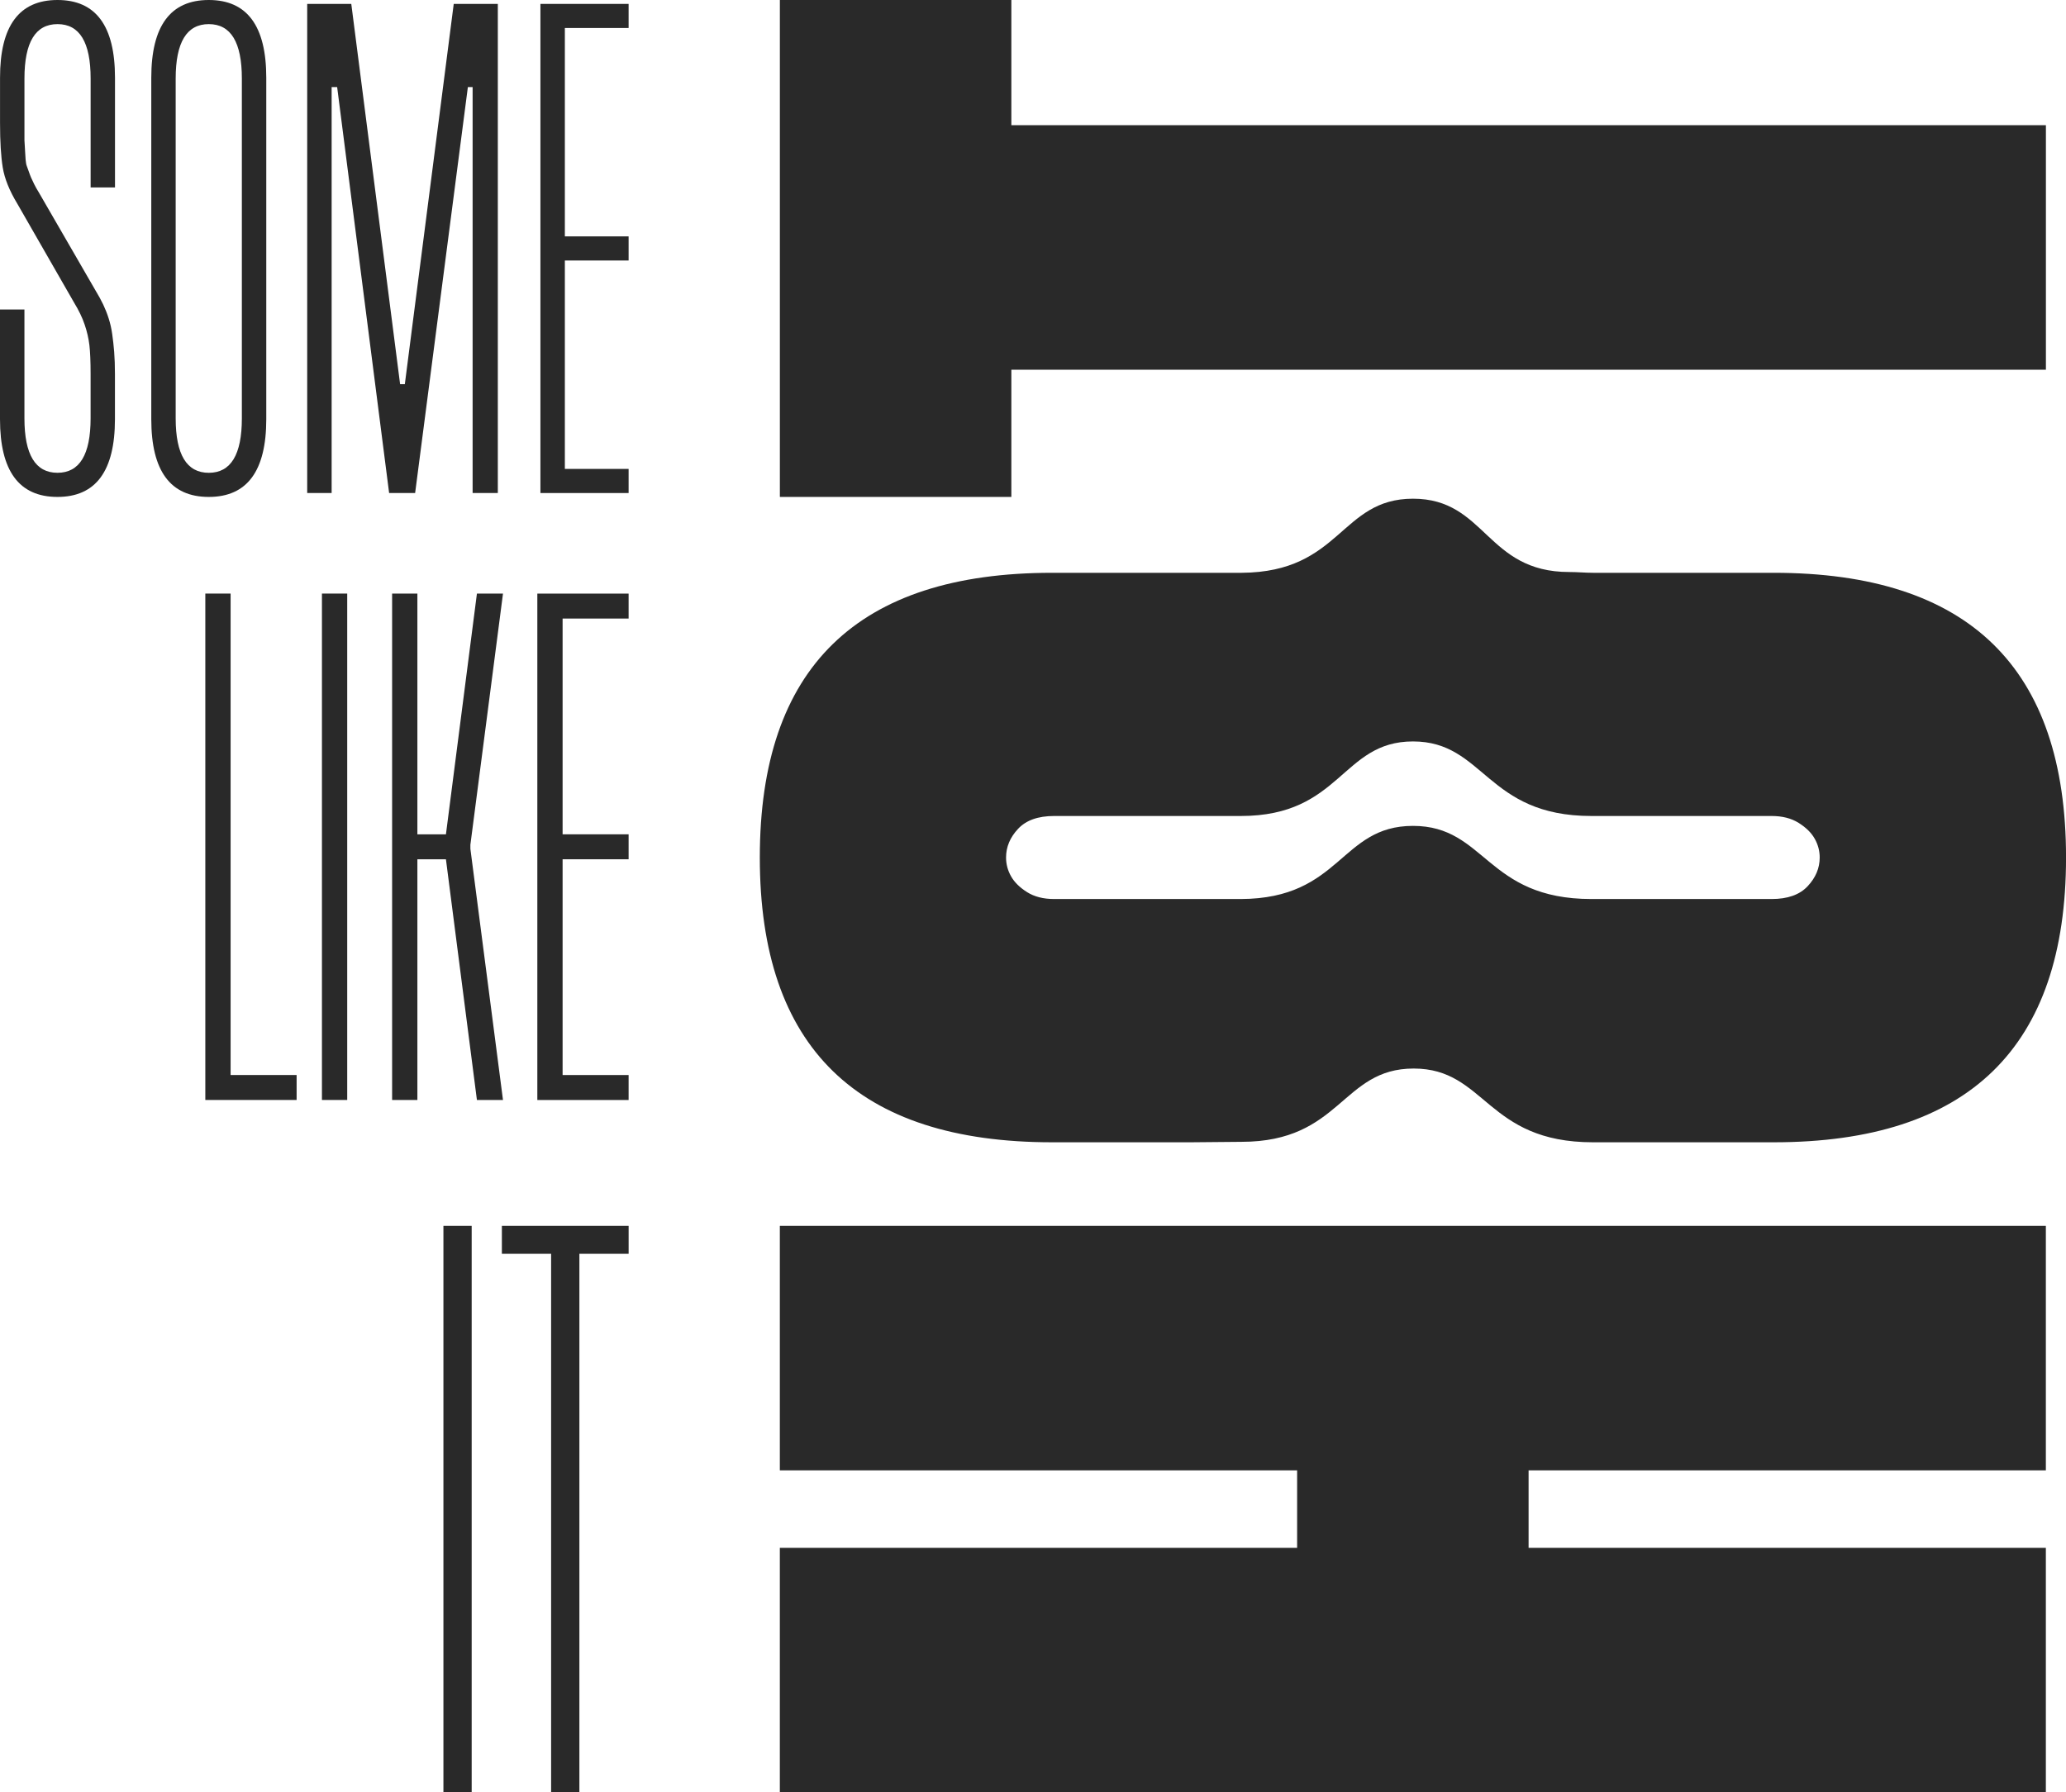
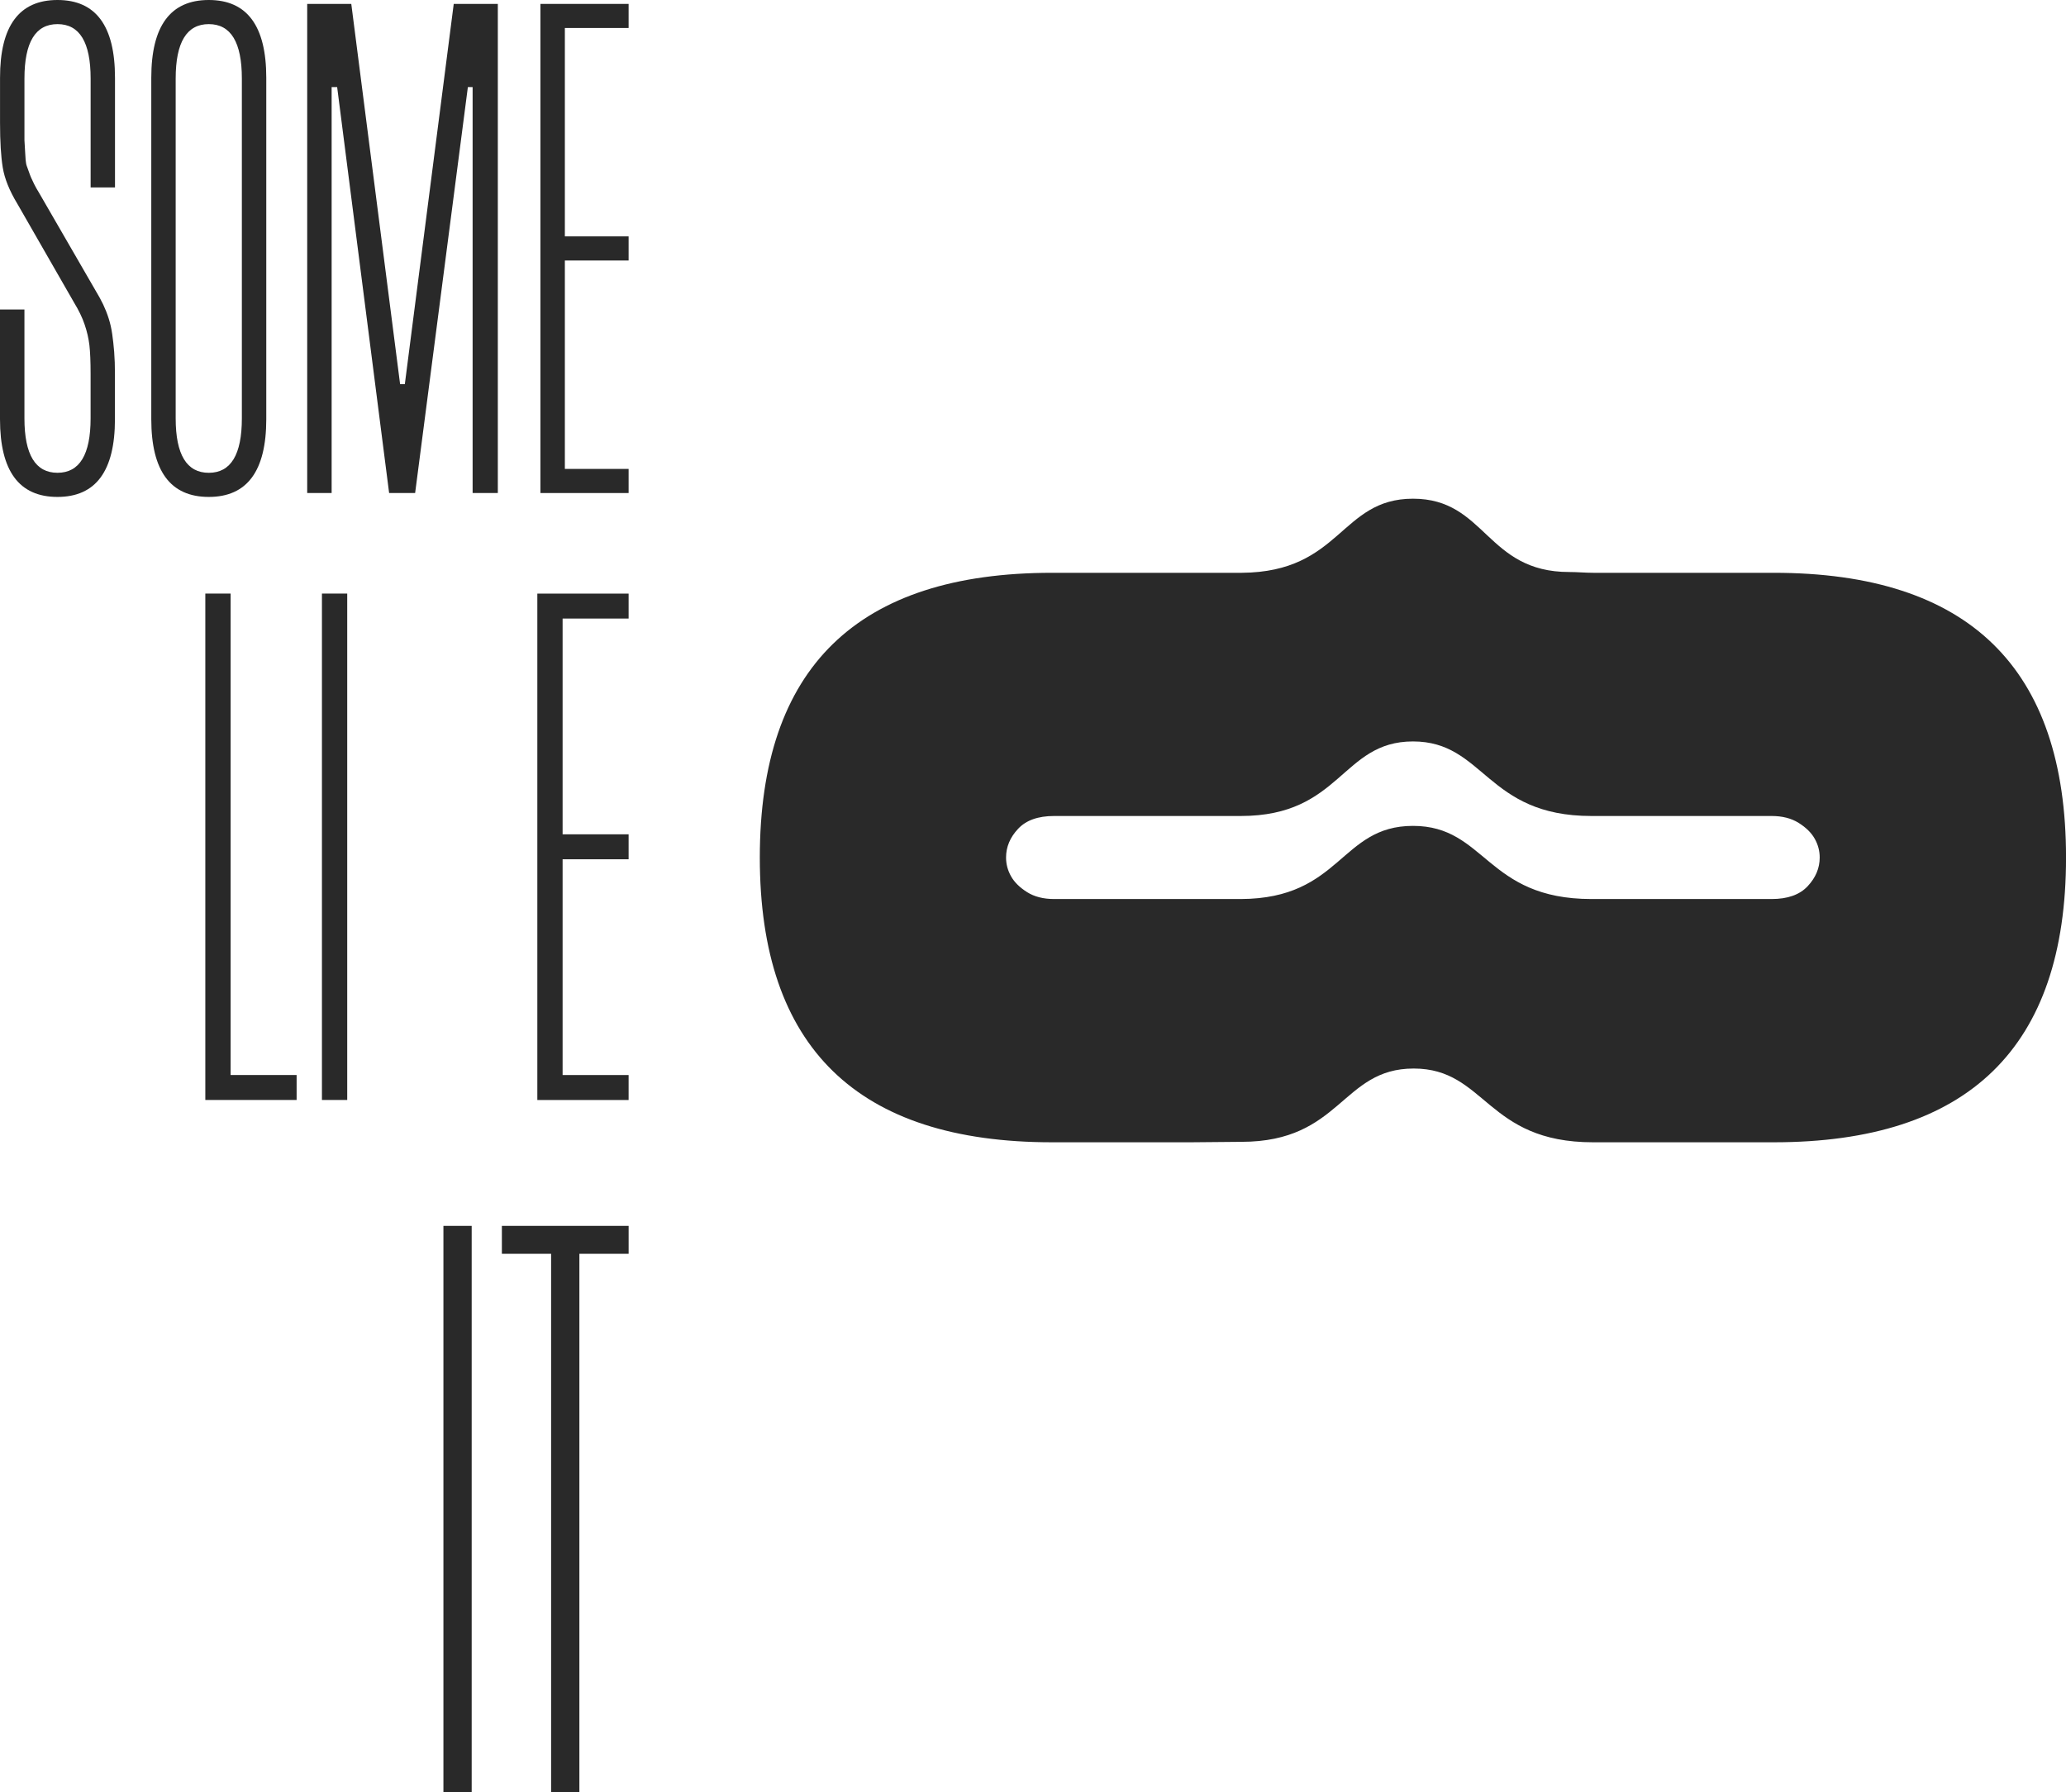
<svg xmlns="http://www.w3.org/2000/svg" width="121" height="105" viewBox="0 0 121 105" fill="none">
  <g clip-path="url(#clip0_40_59)">
-     <path d="M45.673 86.136H75.969V90.677H45.673V105H119.82V90.677H89.525V86.136H119.82V71.814H45.673V86.136Z" fill="#292929" />
-     <path d="M59.232 21.659H119.823V7.334H59.232V0H45.675V29.111H59.232V21.659Z" fill="#292929" />
    <path d="M72.702 66.891C78.56 66.891 78.56 62.597 82.795 62.597C87.031 62.597 87.031 66.918 93.303 66.918H103.88C115.296 66.918 121.002 61.357 121.002 50.237C121.002 39.116 115.296 33.556 103.88 33.556H93.303C92.846 33.556 92.383 33.51 91.908 33.51C87.031 33.514 87.031 29.215 82.757 29.215C78.482 29.215 78.56 33.514 72.723 33.556C72.17 33.56 71.619 33.556 71.071 33.556H61.622C50.206 33.556 44.5 39.116 44.5 50.237C44.5 61.357 50.206 66.918 61.622 66.918H69.73M93.208 47.803H103.761C104.388 47.803 104.915 47.938 105.344 48.208C105.775 48.479 106.088 48.787 106.283 49.135C106.479 49.483 106.575 49.849 106.575 50.235C106.575 50.854 106.341 51.413 105.871 51.915C105.402 52.418 104.698 52.667 103.761 52.667H93.208C87.029 52.667 87.029 48.382 82.755 48.382C78.481 48.382 78.558 52.648 72.668 52.667C72.117 52.669 71.567 52.667 71.019 52.667H69.007C65.205 52.667 61.736 52.667 61.736 52.667C61.109 52.667 60.582 52.533 60.153 52.263C59.722 51.991 59.409 51.683 59.214 51.335C59.018 50.988 58.922 50.621 58.922 50.235C58.922 49.616 59.156 49.057 59.626 48.555C60.095 48.052 60.799 47.803 61.736 47.803H69.727C70.156 47.803 70.587 47.803 71.019 47.803H72.668C78.558 47.803 78.558 43.435 82.755 43.435C86.952 43.435 87.029 47.803 93.208 47.803Z" fill="#292929" />
    <path d="M0 18.131H1.431V24.509C1.431 26.635 2.077 27.697 3.368 27.697C4.658 27.697 5.306 26.635 5.306 24.509V21.911C5.306 21.182 5.282 20.62 5.237 20.226C5.19 19.831 5.099 19.428 4.959 19.018C4.822 18.608 4.613 18.177 4.335 17.721L1.016 11.937C0.555 11.176 0.27 10.471 0.162 9.819C0.055 9.166 0.002 8.293 0.002 7.199V4.555C0 1.518 1.122 0 3.368 0C5.613 0 6.735 1.518 6.735 4.555V10.981H5.308V4.601C5.308 2.475 4.662 1.413 3.369 1.413C2.077 1.413 1.432 2.475 1.432 4.601V8.223C1.432 8.267 1.44 8.398 1.455 8.61C1.472 8.822 1.479 8.958 1.479 9.02C1.479 9.082 1.487 9.195 1.501 9.361C1.516 9.528 1.538 9.65 1.57 9.727C1.601 9.803 1.64 9.908 1.685 10.046C1.731 10.182 1.778 10.303 1.823 10.409C1.869 10.517 1.931 10.646 2.006 10.797C2.083 10.951 2.167 11.1 2.262 11.252L5.581 16.994C5.764 17.297 5.919 17.578 6.042 17.835C6.164 18.094 6.274 18.367 6.365 18.656C6.457 18.945 6.526 19.247 6.571 19.566C6.618 19.885 6.656 20.234 6.687 20.614C6.717 20.997 6.732 21.428 6.732 21.913V24.555C6.732 27.594 5.61 29.111 3.364 29.111C1.119 29.111 0 27.592 0 24.555V18.132V18.131Z" fill="#292929" />
    <path d="M12.228 0C14.47 0 15.595 1.518 15.595 4.555V24.555C15.595 27.594 14.472 29.111 12.228 29.111C9.984 29.111 8.86 27.594 8.86 24.555V4.555C8.86 1.519 9.982 0 12.228 0ZM14.165 24.51V4.601C14.165 2.475 13.519 1.413 12.228 1.413C10.937 1.413 10.289 2.475 10.289 4.601V24.51C10.289 26.636 10.937 27.698 12.228 27.698C13.519 27.698 14.165 26.636 14.165 24.51Z" fill="#292929" />
    <path d="M26.574 0.229H29.156V28.883H27.68V5.101H27.402L24.313 28.883H22.79L19.746 5.101H19.423V28.883H17.992V0.229H20.574L23.433 22.505H23.71L26.574 0.229Z" fill="#292929" />
    <path d="M36.816 1.64H33.082V13.848H36.816V15.261H33.082V27.47H36.816V28.883H31.651V0.229H36.816V1.642V1.64Z" fill="#292929" />
    <path d="M17.372 62.977V64.439H12.025V34.773H13.506V62.977H17.372Z" fill="#292929" />
    <path d="M20.336 64.439H18.855V34.773H20.336V64.439Z" fill="#292929" />
-     <path d="M27.549 49.487V49.724L29.459 64.441H27.932L26.117 50.338H24.445V64.441H22.965V34.775H24.445V48.877H26.117L27.932 34.775H29.459L27.549 49.489V49.487Z" fill="#292929" />
    <path d="M36.816 36.236H32.95V48.876H36.816V50.338H32.95V62.978H36.816V64.441H31.47V34.775H36.816V36.237V36.236Z" fill="#292929" />
    <path d="M27.625 105H25.97V71.814H27.625V105Z" fill="#292929" />
    <path d="M36.817 71.814V73.45H33.933V105H32.277V73.45H29.394V71.814H36.818H36.817Z" fill="#292929" />
  </g>
  <defs>
    <clipPath id="clip0_40_59">
      <rect width="121" height="105" fill="white" />
    </clipPath>
  </defs>
</svg>